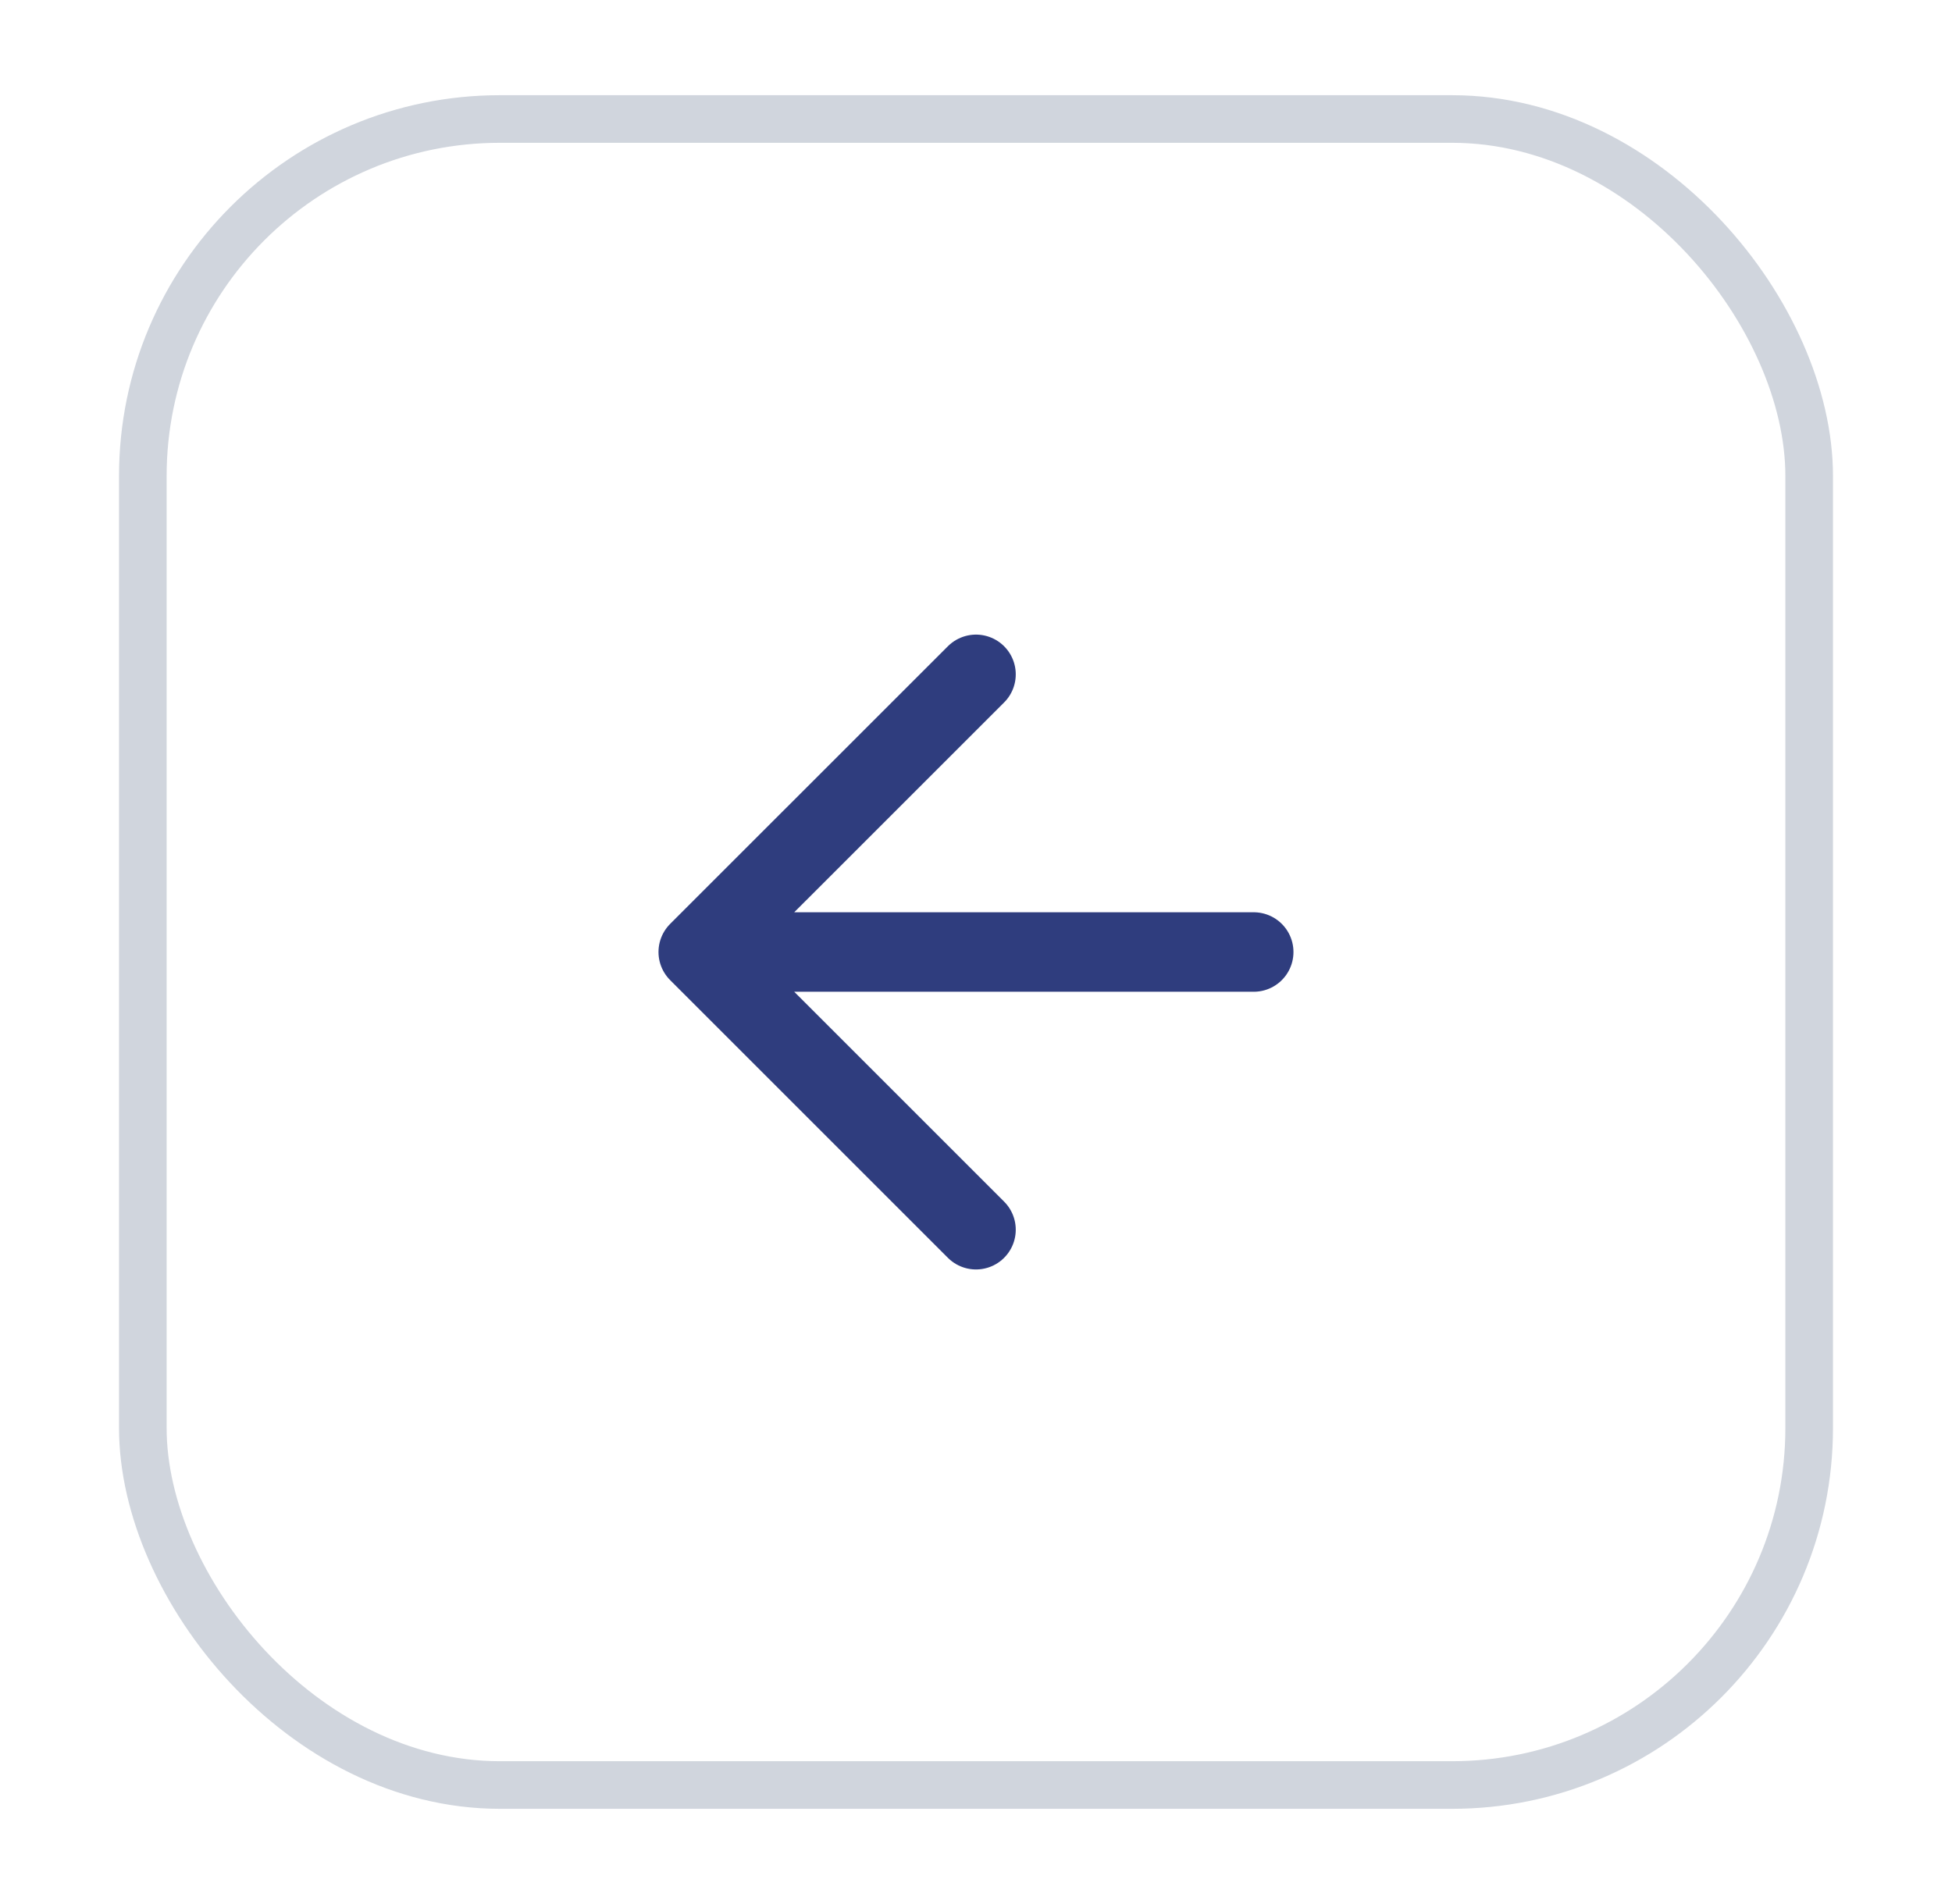
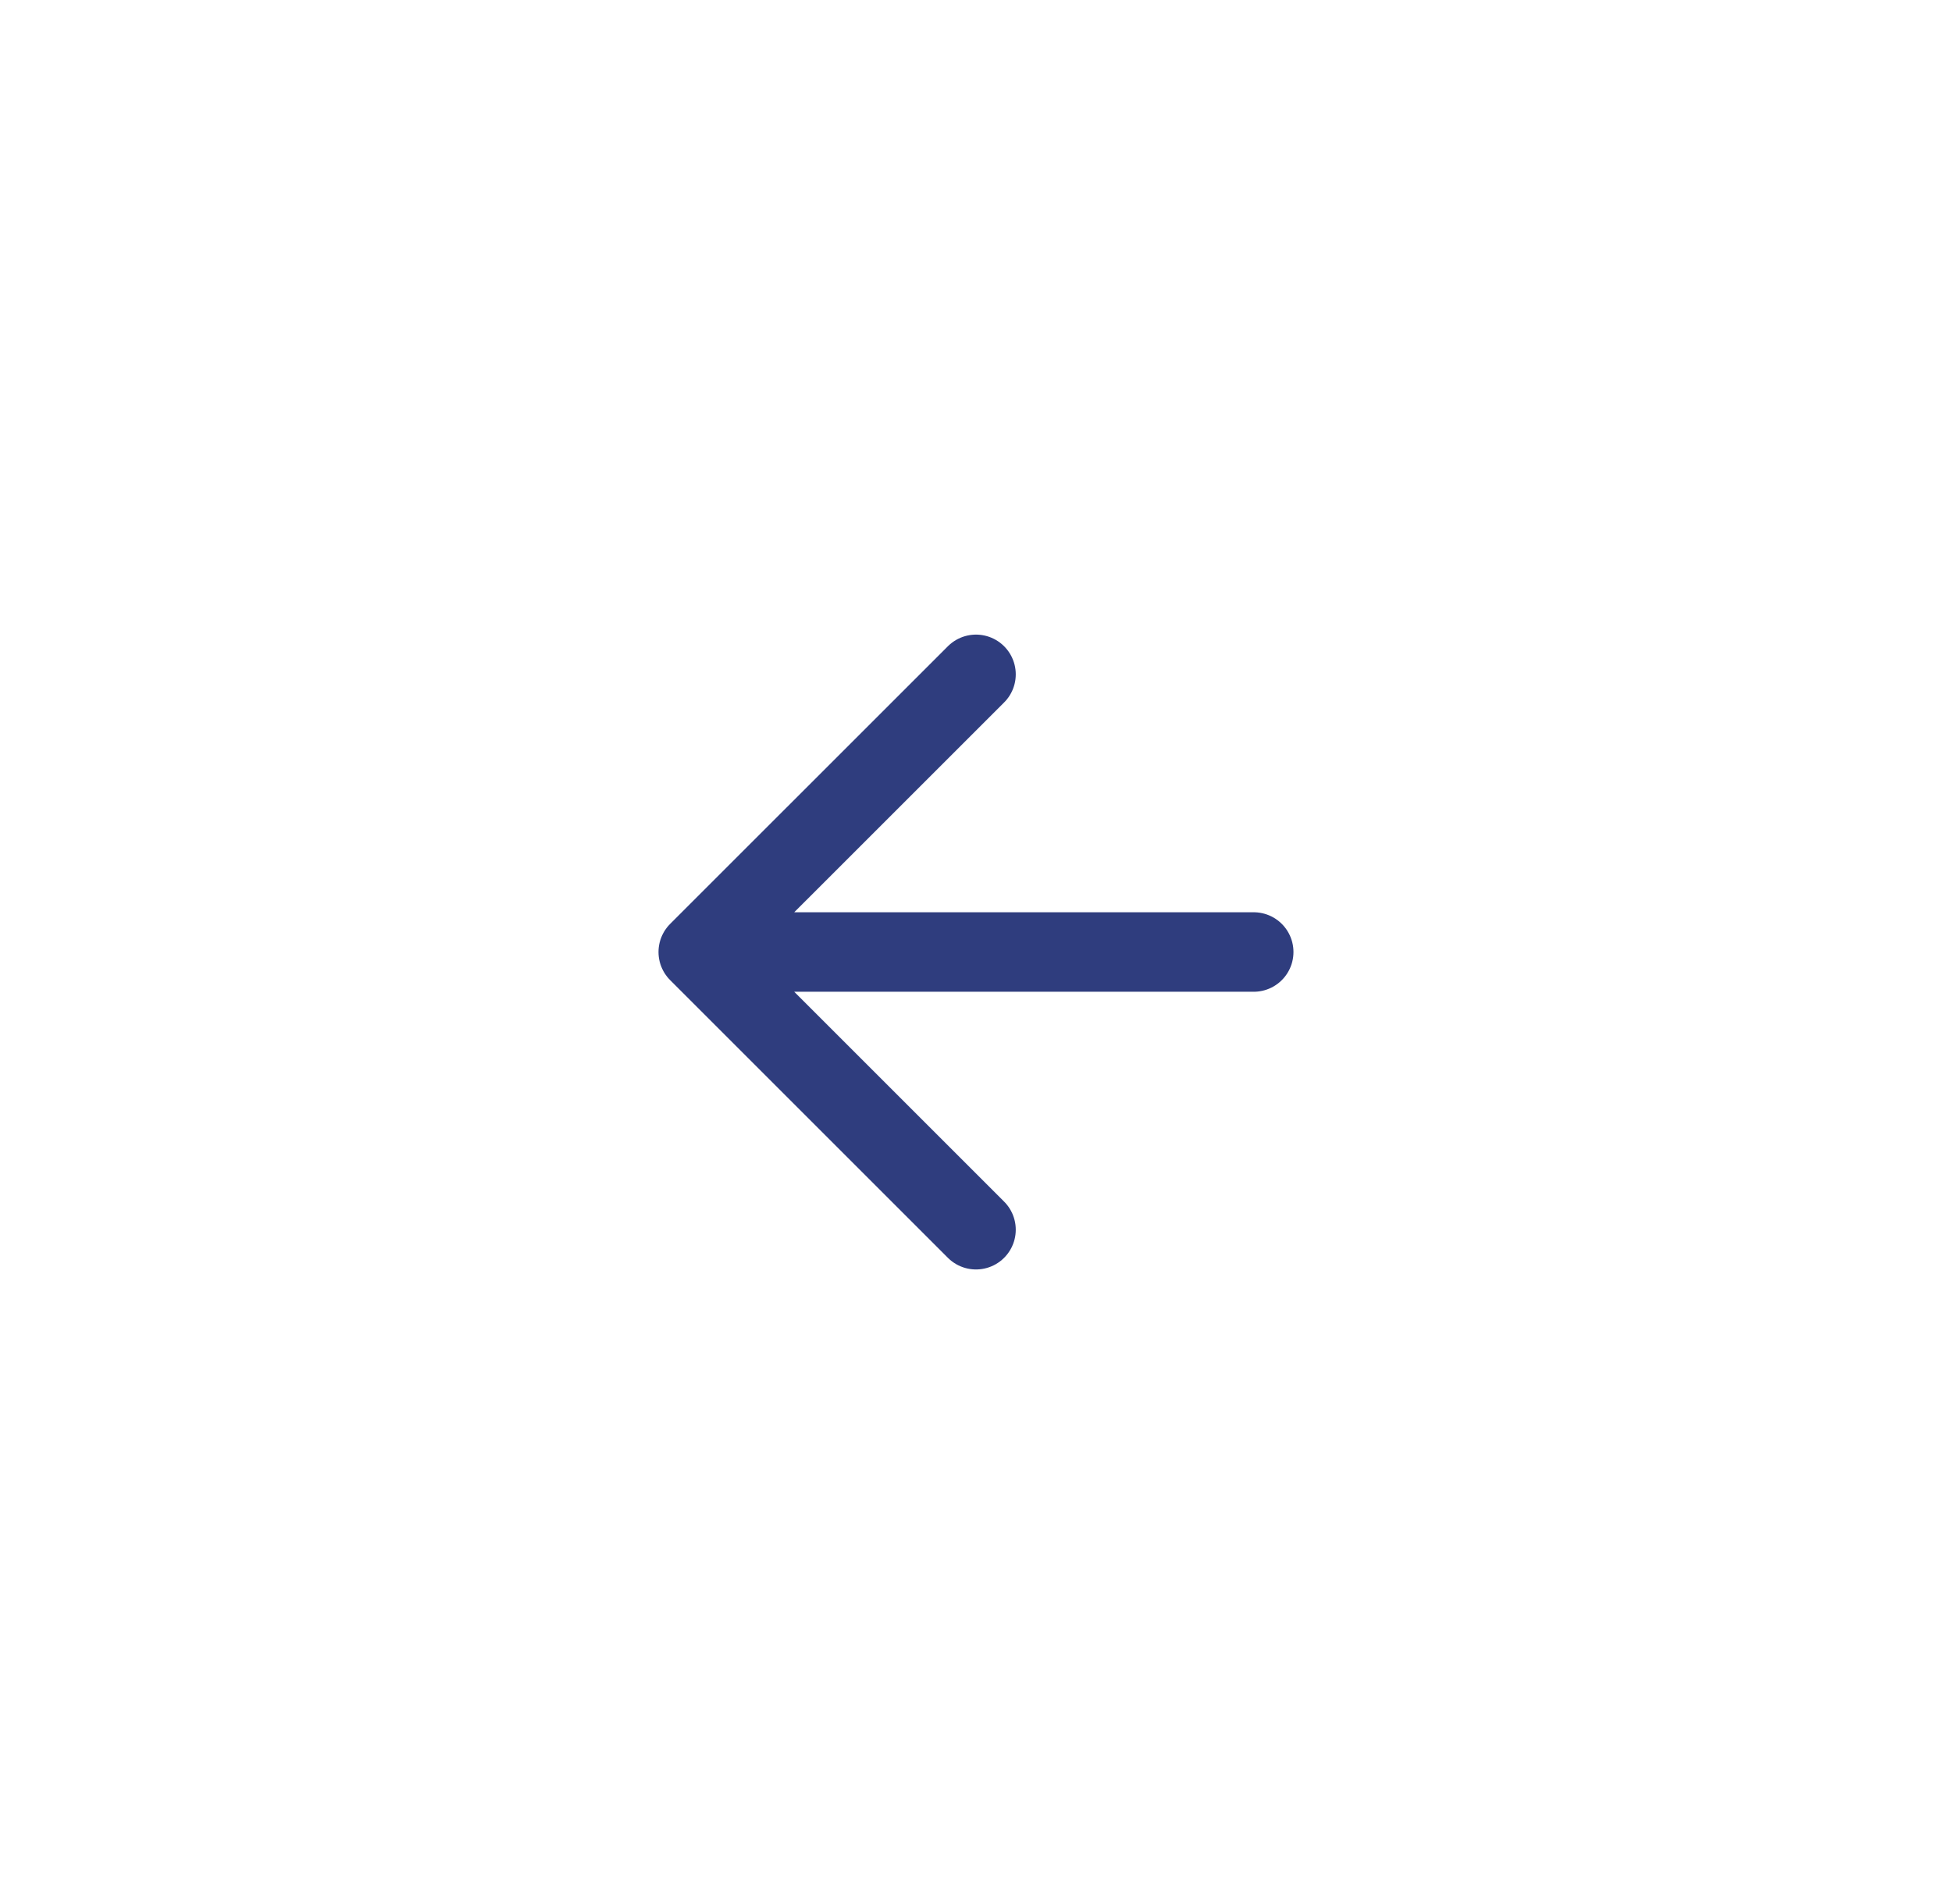
<svg xmlns="http://www.w3.org/2000/svg" width="41" height="40" viewBox="0 0 41 40" fill="none">
  <g filter="url(#filter0_d_246_2952)">
-     <rect x="2.5" y="1" width="36" height="36" rx="8" fill="white" />
-     <rect x="3" y="1.5" width="35" height="35" rx="7.5" stroke="#D0D5DD" />
    <path d="M26.333 19H14.666M14.666 19L20.5 24.834M14.666 19L20.5 13.167" stroke="#2F3D7E" stroke-width="1.67" stroke-linecap="round" stroke-linejoin="round" />
  </g>
  <defs>
    <filter id="filter0_d_246_2952" x="0.5" y="0" width="40" height="40" filterUnits="userSpaceOnUse" color-interpolation-filters="sRGB">
      <feFlood flood-opacity="0" result="BackgroundImageFix" />
      <feColorMatrix in="SourceAlpha" type="matrix" values="0 0 0 0 0 0 0 0 0 0 0 0 0 0 0 0 0 0 127 0" result="hardAlpha" />
      <feOffset dy="1" />
      <feGaussianBlur stdDeviation="1" />
      <feColorMatrix type="matrix" values="0 0 0 0 0.063 0 0 0 0 0.094 0 0 0 0 0.157 0 0 0 0.05 0" />
      <feBlend mode="normal" in2="BackgroundImageFix" result="effect1_dropShadow_246_2952" />
      <feBlend mode="normal" in="SourceGraphic" in2="effect1_dropShadow_246_2952" result="shape" />
    </filter>
  </defs>
</svg>